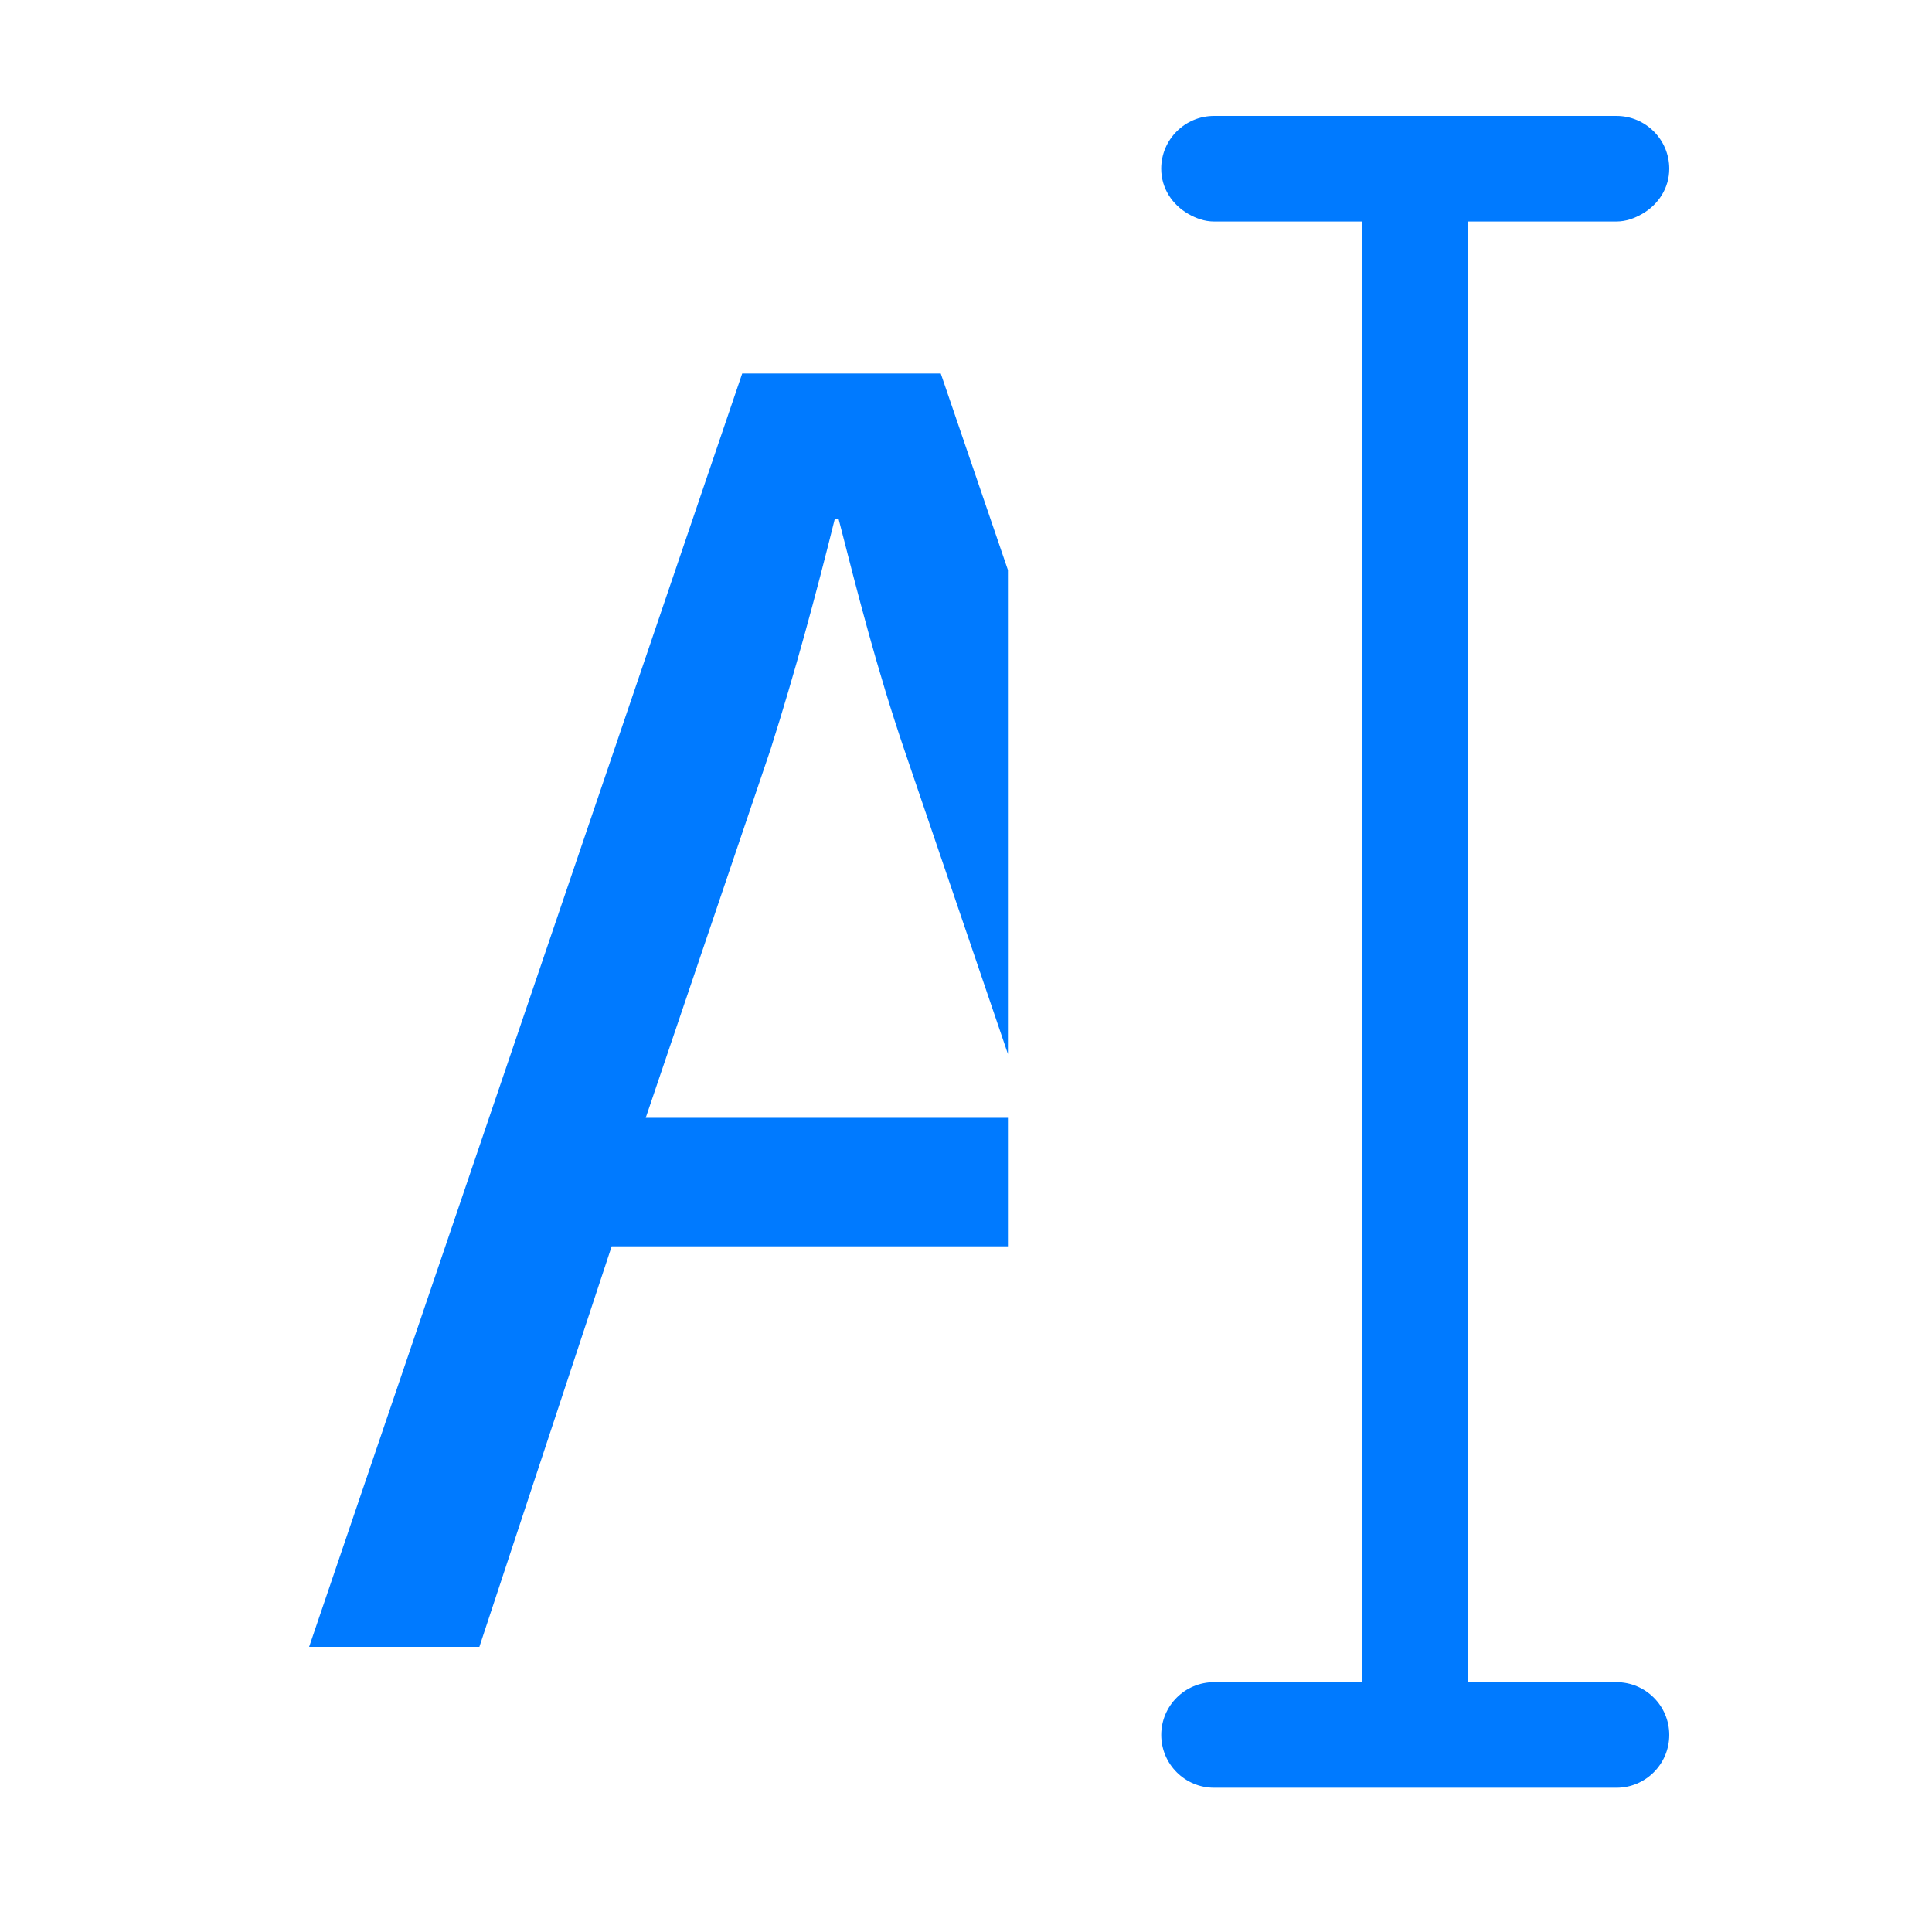
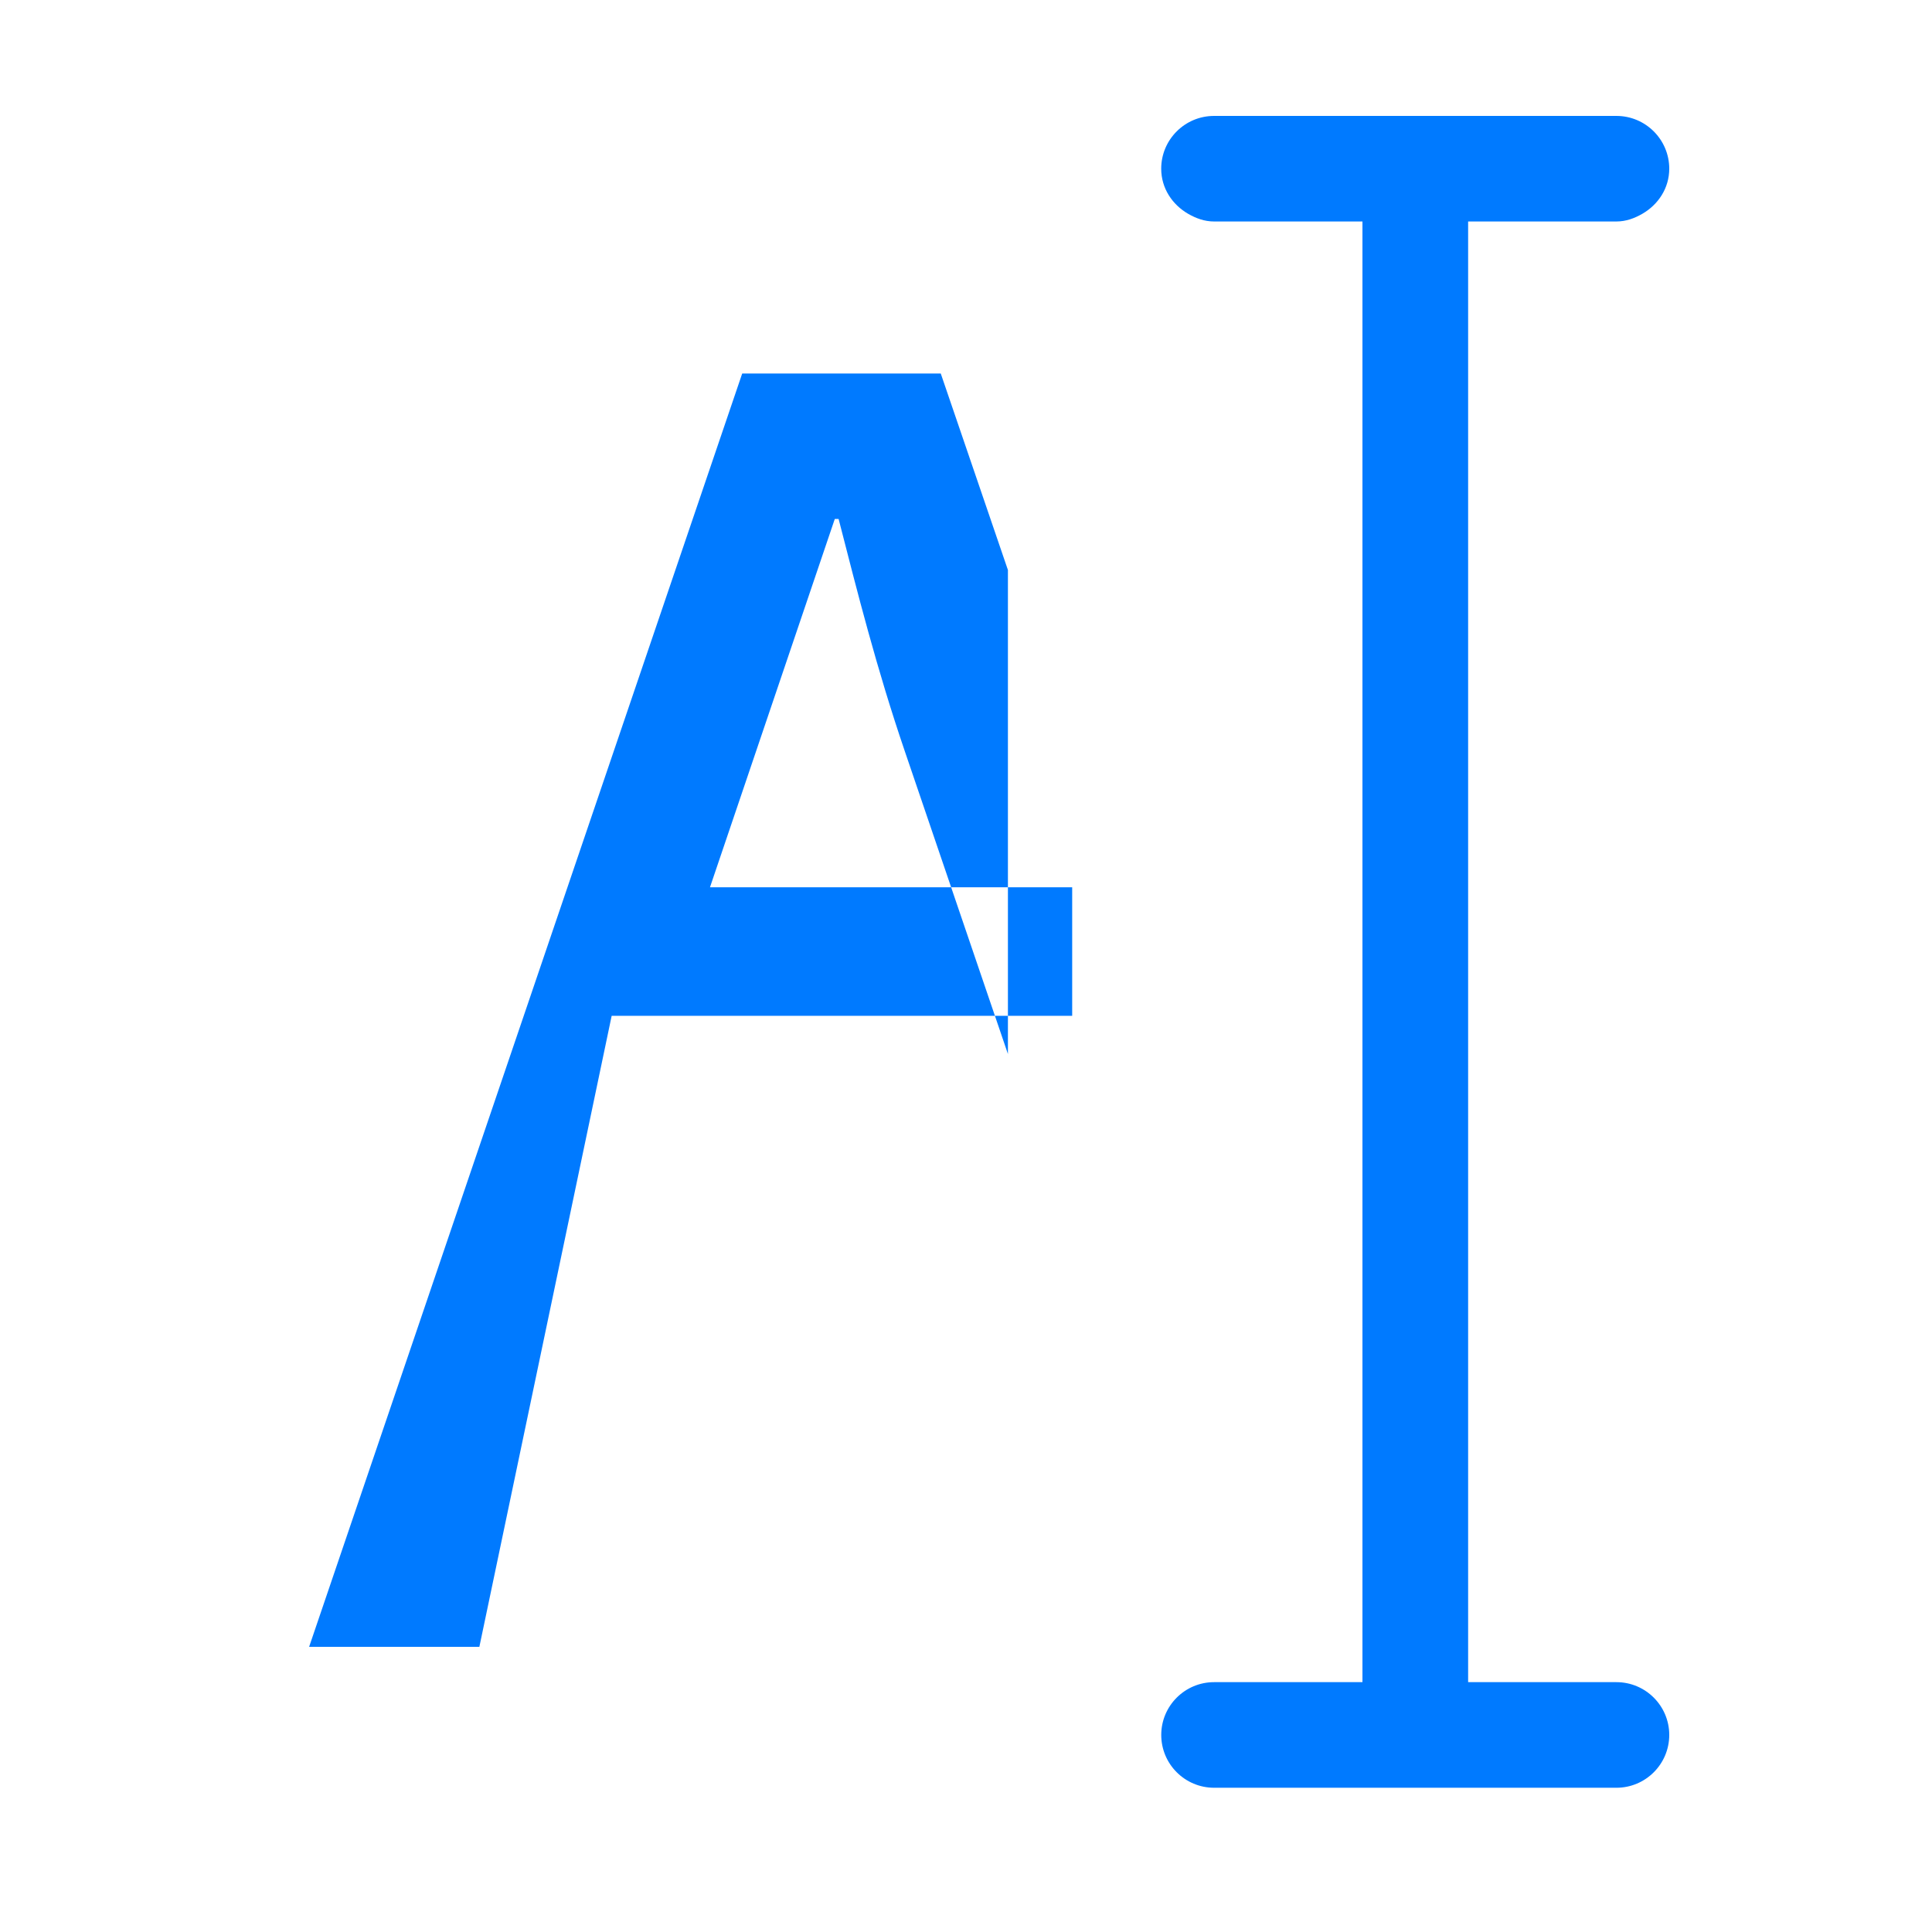
<svg xmlns="http://www.w3.org/2000/svg" width="50" height="50" viewBox="0 0 50 50">
-   <path fill="#007AFF" fill-rule="evenodd" d="M41.832 3c.755 0 1.368.612 1.368 1.366 0 .507-.288.931-.698 1.168-.201.115-.42.198-.67.198h-3.837v37.802h3.837c.755 0 1.368.612 1.368 1.366 0 .755-.613 1.367-1.368 1.367h-10.41c-.756 0-1.369-.612-1.369-1.367 0-.754.613-1.366 1.368-1.366h3.839V5.732H31.42c-.25 0-.468-.083-.67-.198-.41-.237-.698-.661-.698-1.168 0-.754.613-1.366 1.368-1.366zM24.347 9.667l1.738 5.085v12.525l-2.668-7.833c-.733-2.15-1.224-4.106-1.714-6.013h-.099c-.487 1.958-1.026 3.96-1.663 5.966l-3.23 9.532h9.374v3.326H15.83L12.406 42.62H8L19.208 9.667h5.139z" />
+   <path fill="#007AFF" fill-rule="evenodd" d="M41.832 3c.755 0 1.368.612 1.368 1.366 0 .507-.288.931-.698 1.168-.201.115-.42.198-.67.198h-3.837v37.802h3.837c.755 0 1.368.612 1.368 1.366 0 .755-.613 1.367-1.368 1.367h-10.41c-.756 0-1.369-.612-1.369-1.367 0-.754.613-1.366 1.368-1.366h3.839V5.732H31.42c-.25 0-.468-.083-.67-.198-.41-.237-.698-.661-.698-1.168 0-.754.613-1.366 1.368-1.366zM24.347 9.667l1.738 5.085v12.525l-2.668-7.833c-.733-2.15-1.224-4.106-1.714-6.013h-.099l-3.23 9.532h9.374v3.326H15.83L12.406 42.62H8L19.208 9.667h5.139z" />
</svg>